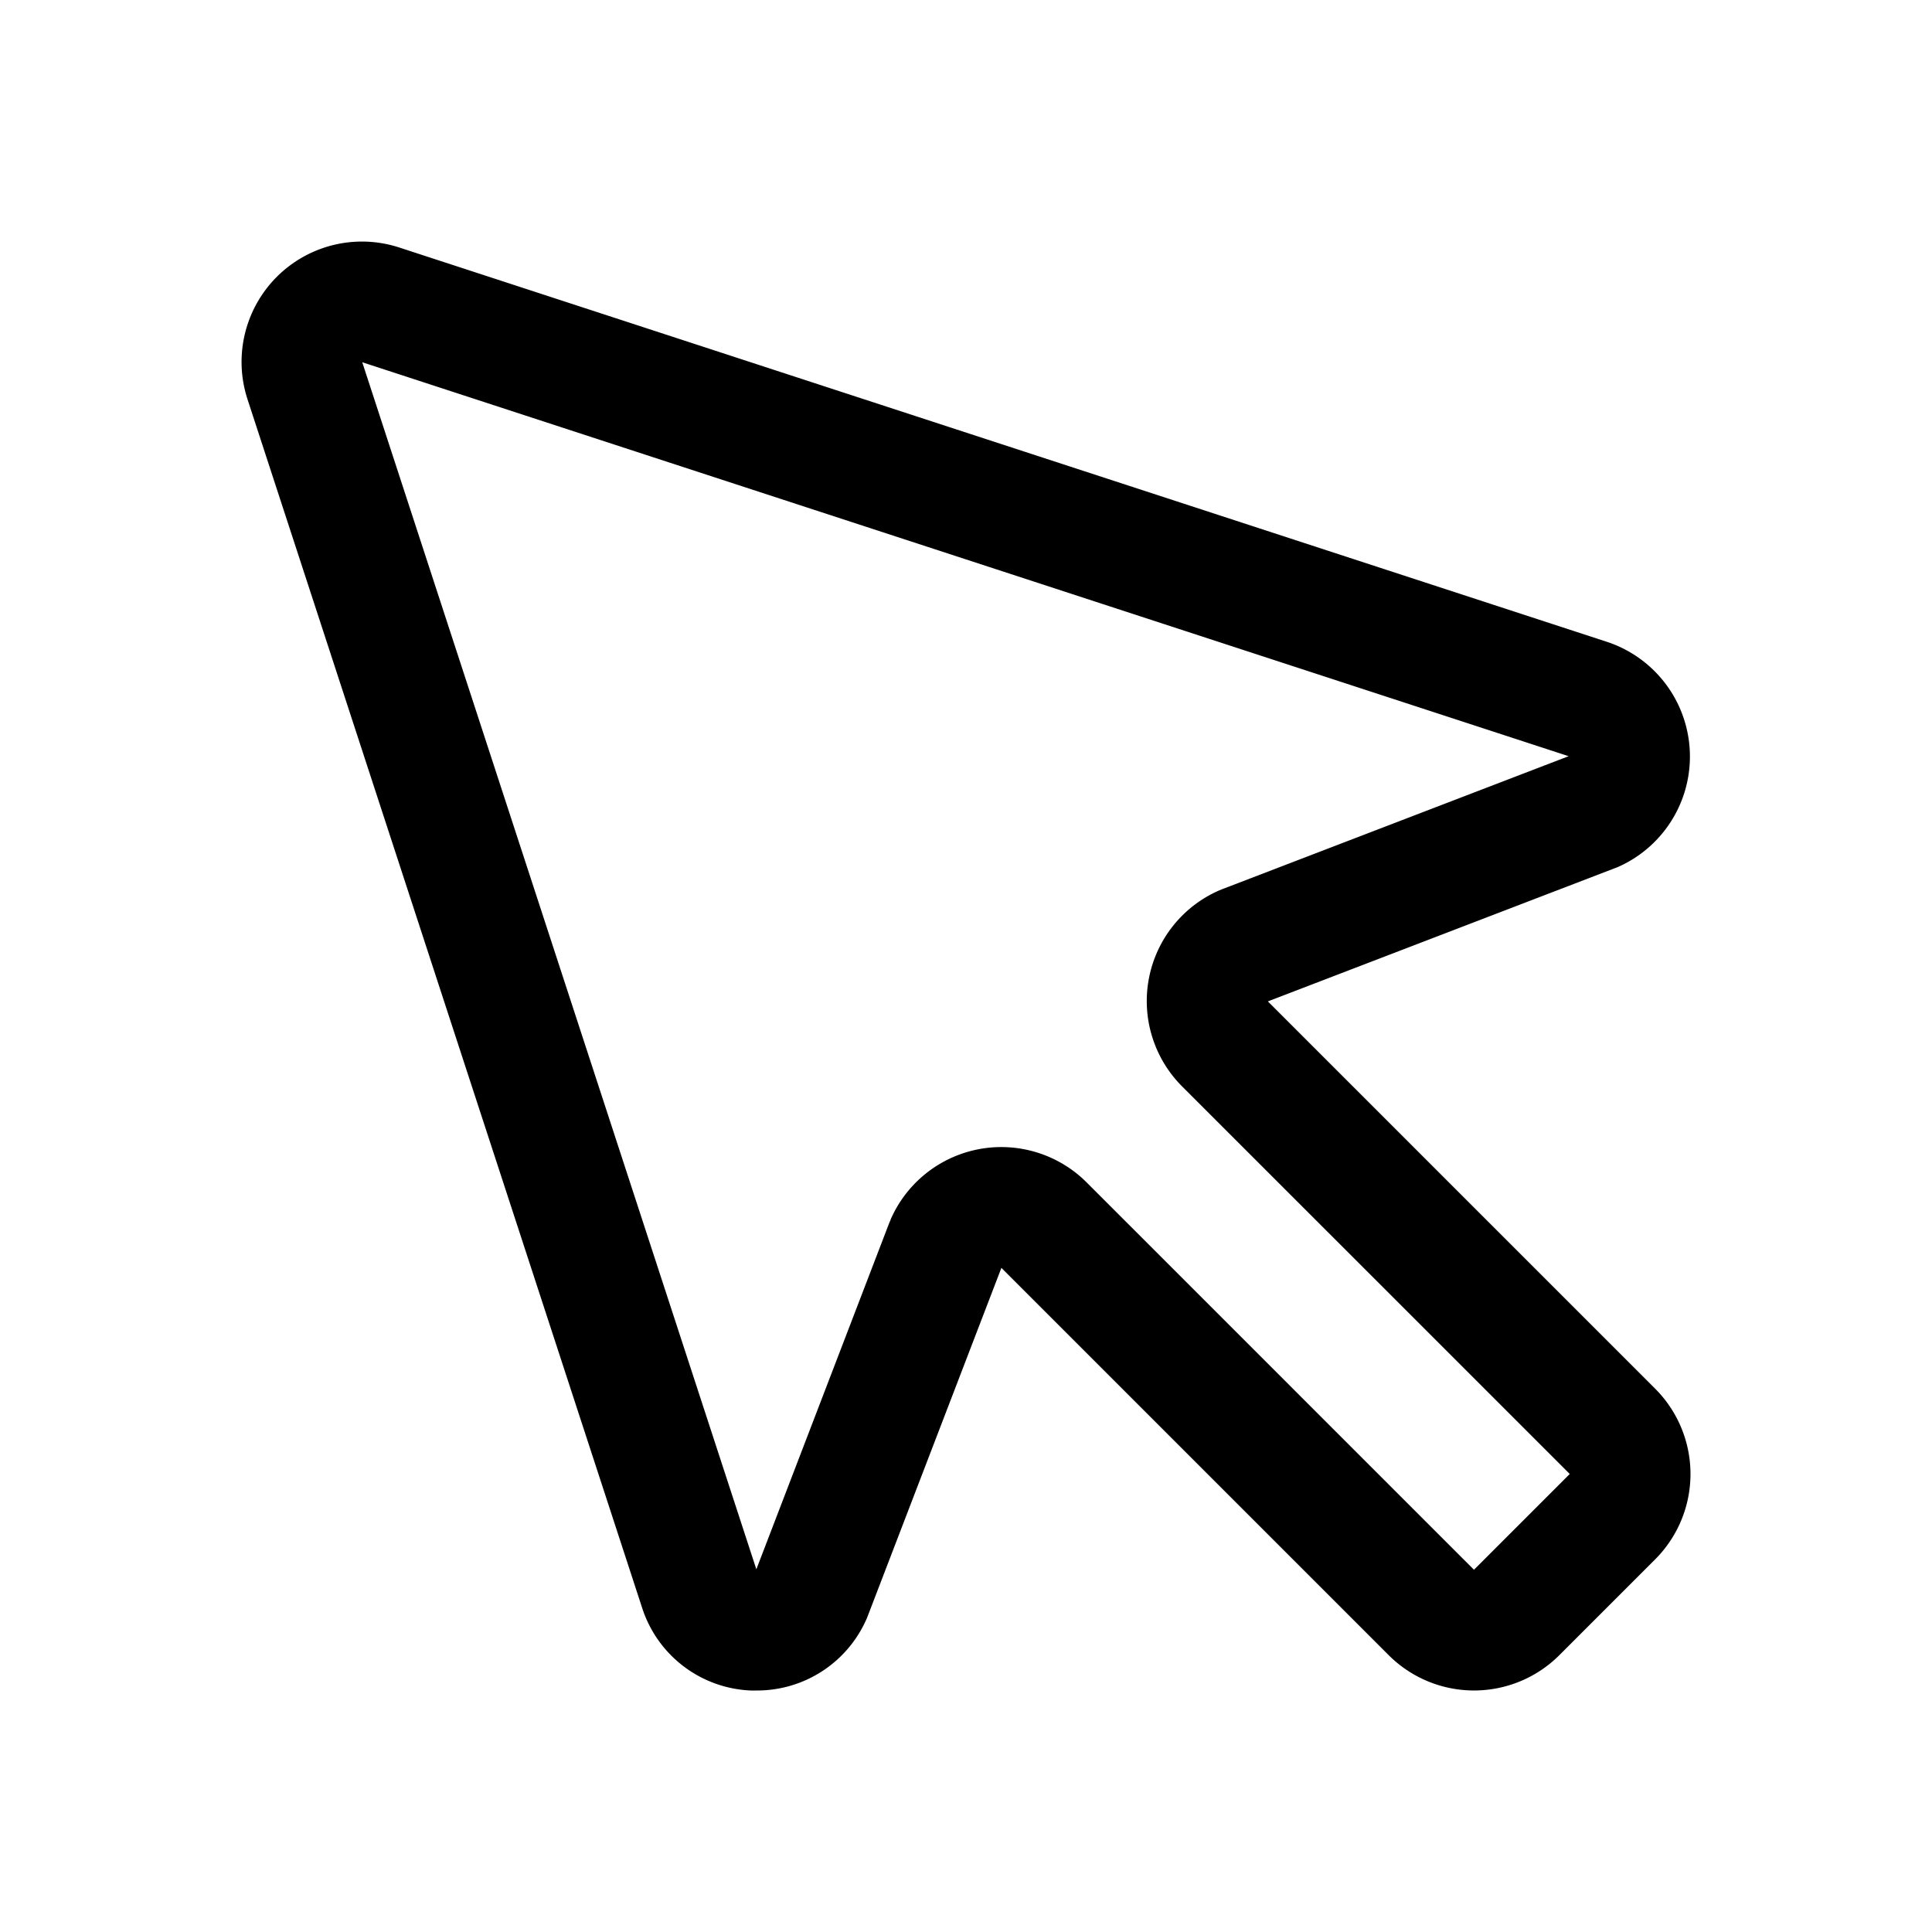
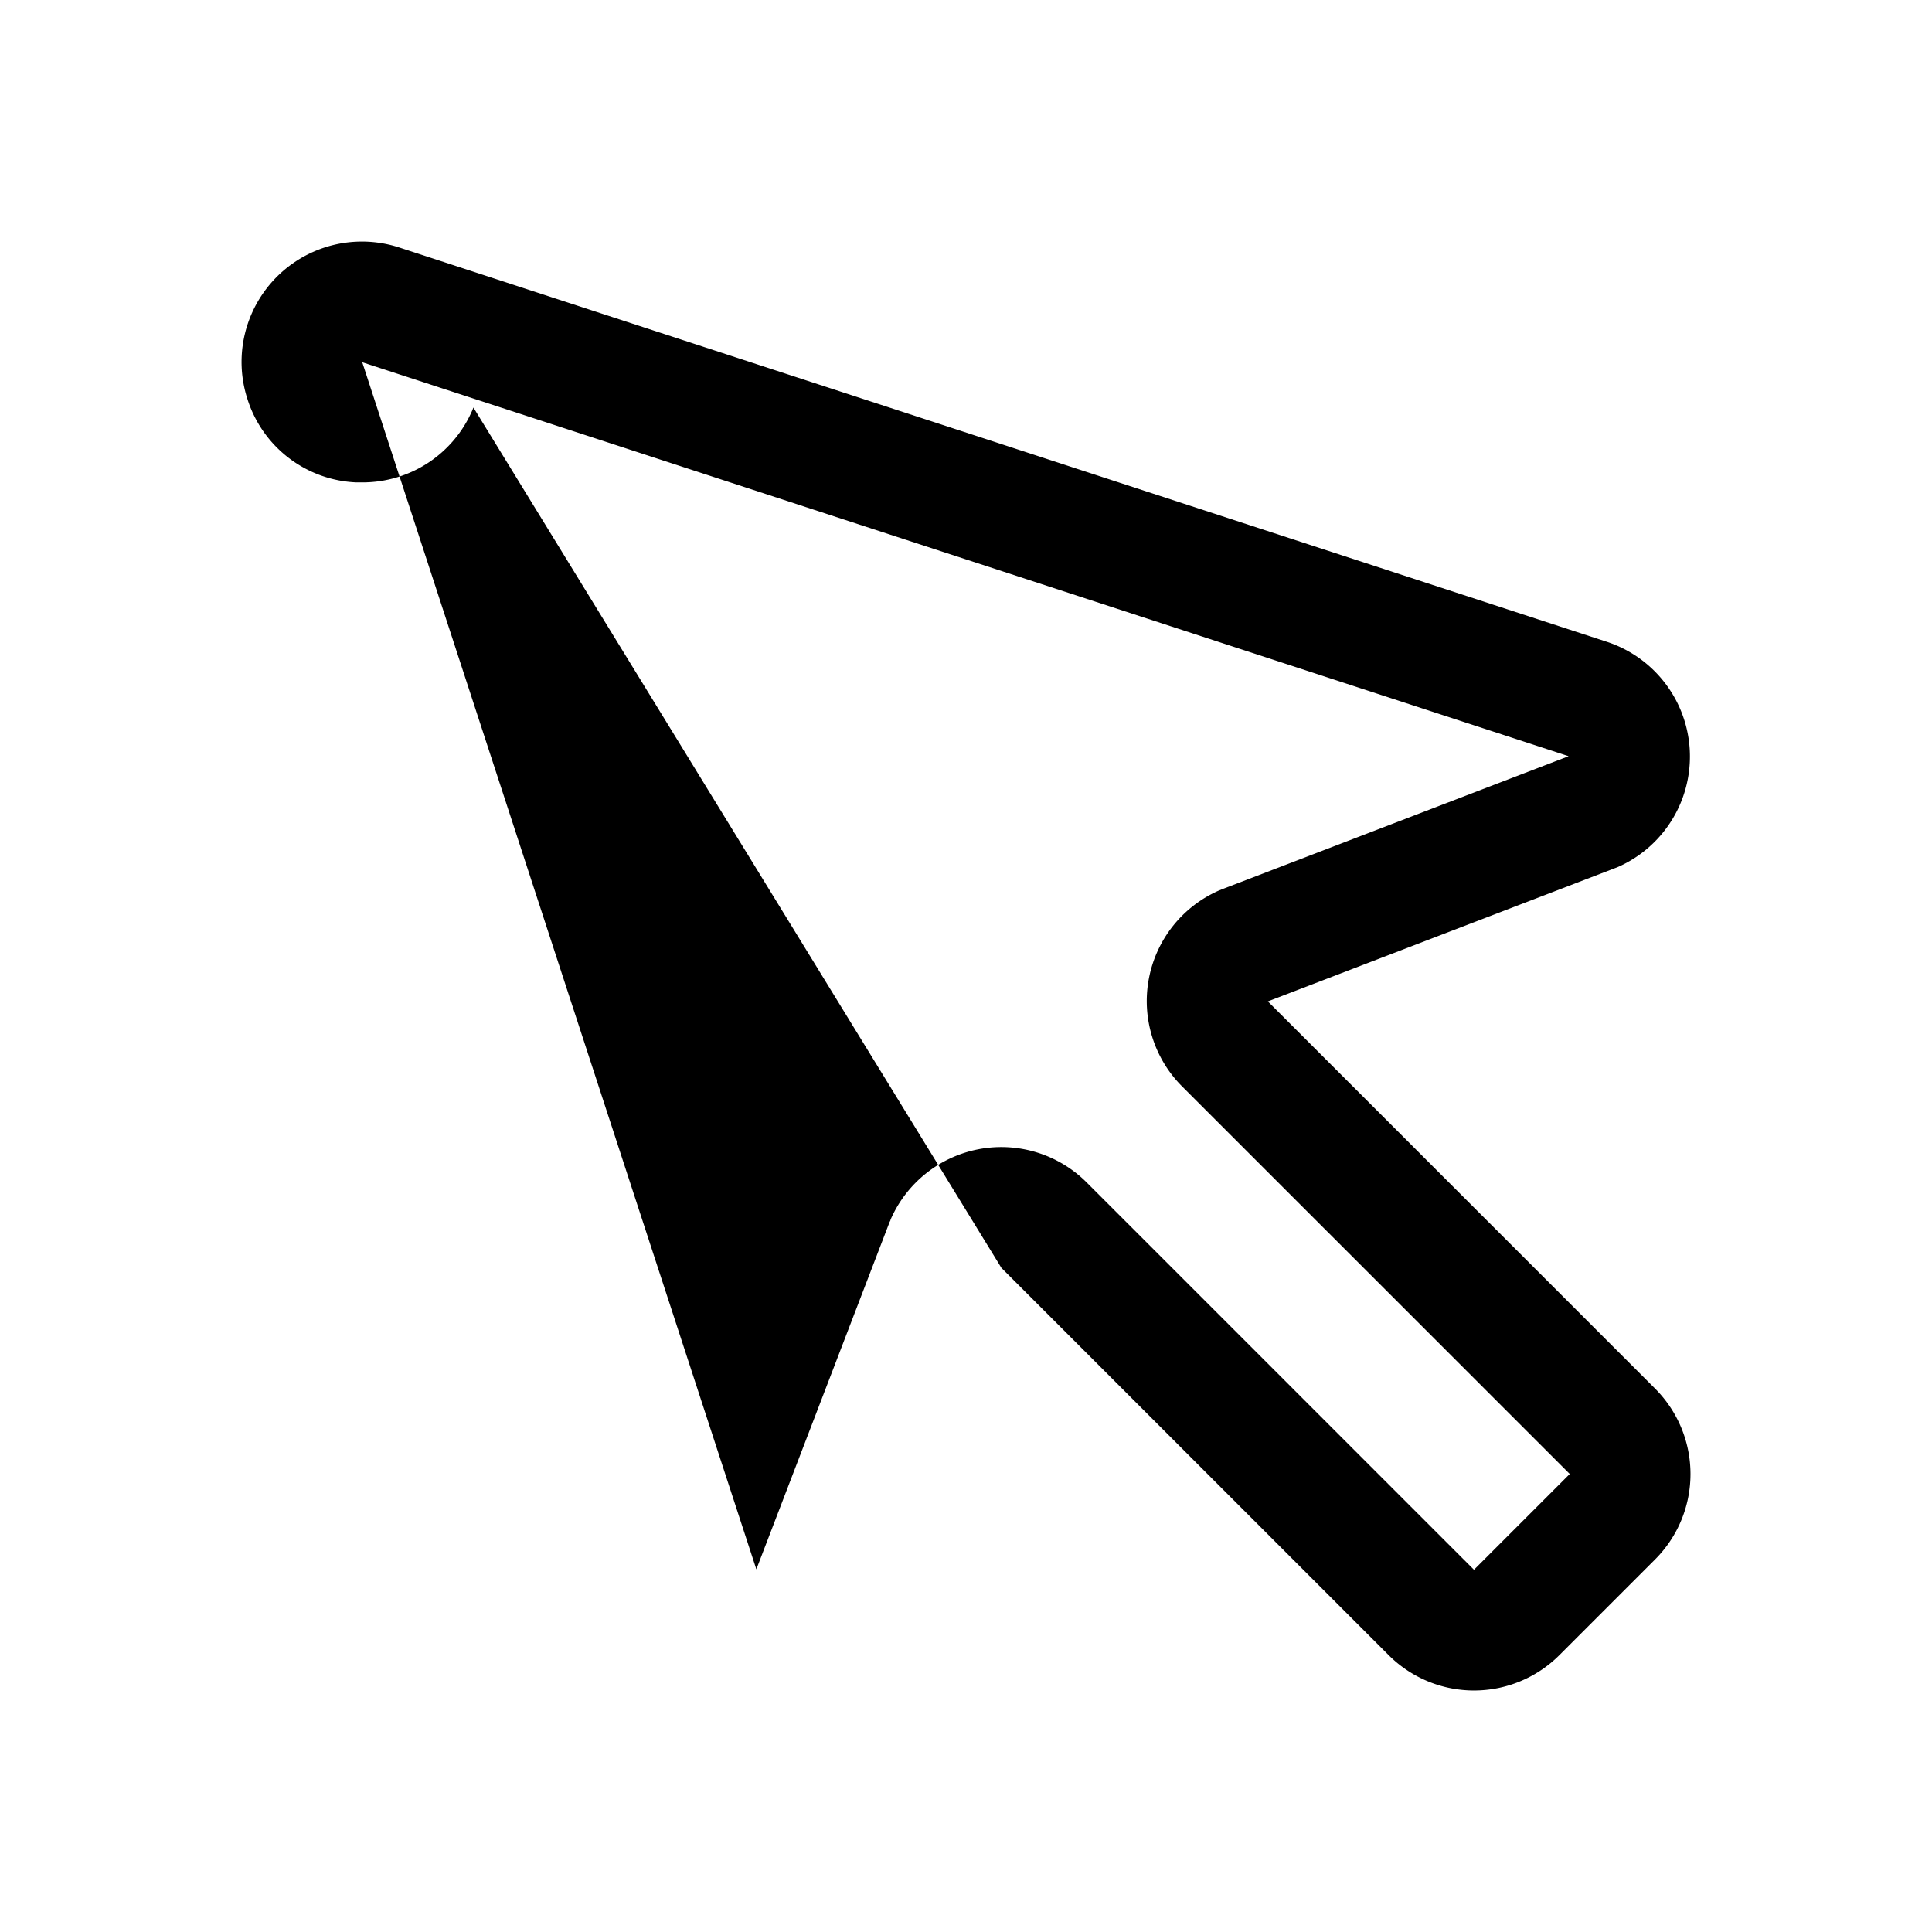
<svg xmlns="http://www.w3.org/2000/svg" width="52" height="52" fill="#000000" viewBox="0 0 256 256">
-   <path d="M168,132.69,214.08,115l.33-.13A16,16,0,0,0,213,85.07L52.92,32.8A15.95,15.95,0,0,0,32.8,52.92L85.07,213a15.82,15.82,0,0,0,14.41,11l.78,0a15.84,15.84,0,0,0,14.61-9.59l.13-.33L132.69,168,184,219.31a16,16,0,0,0,22.63,0l12.68-12.68a16,16,0,0,0,0-22.63ZM195.31,208,144,156.69a16,16,0,0,0-26,4.93c0,.11-.09.22-.13.32l-17.65,46L48,48l159.85,52.2-45.95,17.64-.32.13a16,16,0,0,0-4.93,26h0L208,195.31Z" />
+   <path d="M168,132.69,214.08,115l.33-.13A16,16,0,0,0,213,85.07L52.92,32.8A15.95,15.95,0,0,0,32.8,52.92a15.82,15.82,0,0,0,14.41,11l.78,0a15.84,15.84,0,0,0,14.61-9.59l.13-.33L132.69,168,184,219.31a16,16,0,0,0,22.63,0l12.68-12.68a16,16,0,0,0,0-22.63ZM195.31,208,144,156.69a16,16,0,0,0-26,4.93c0,.11-.09.22-.13.32l-17.65,46L48,48l159.85,52.2-45.95,17.64-.32.13a16,16,0,0,0-4.93,26h0L208,195.31Z" />
</svg>